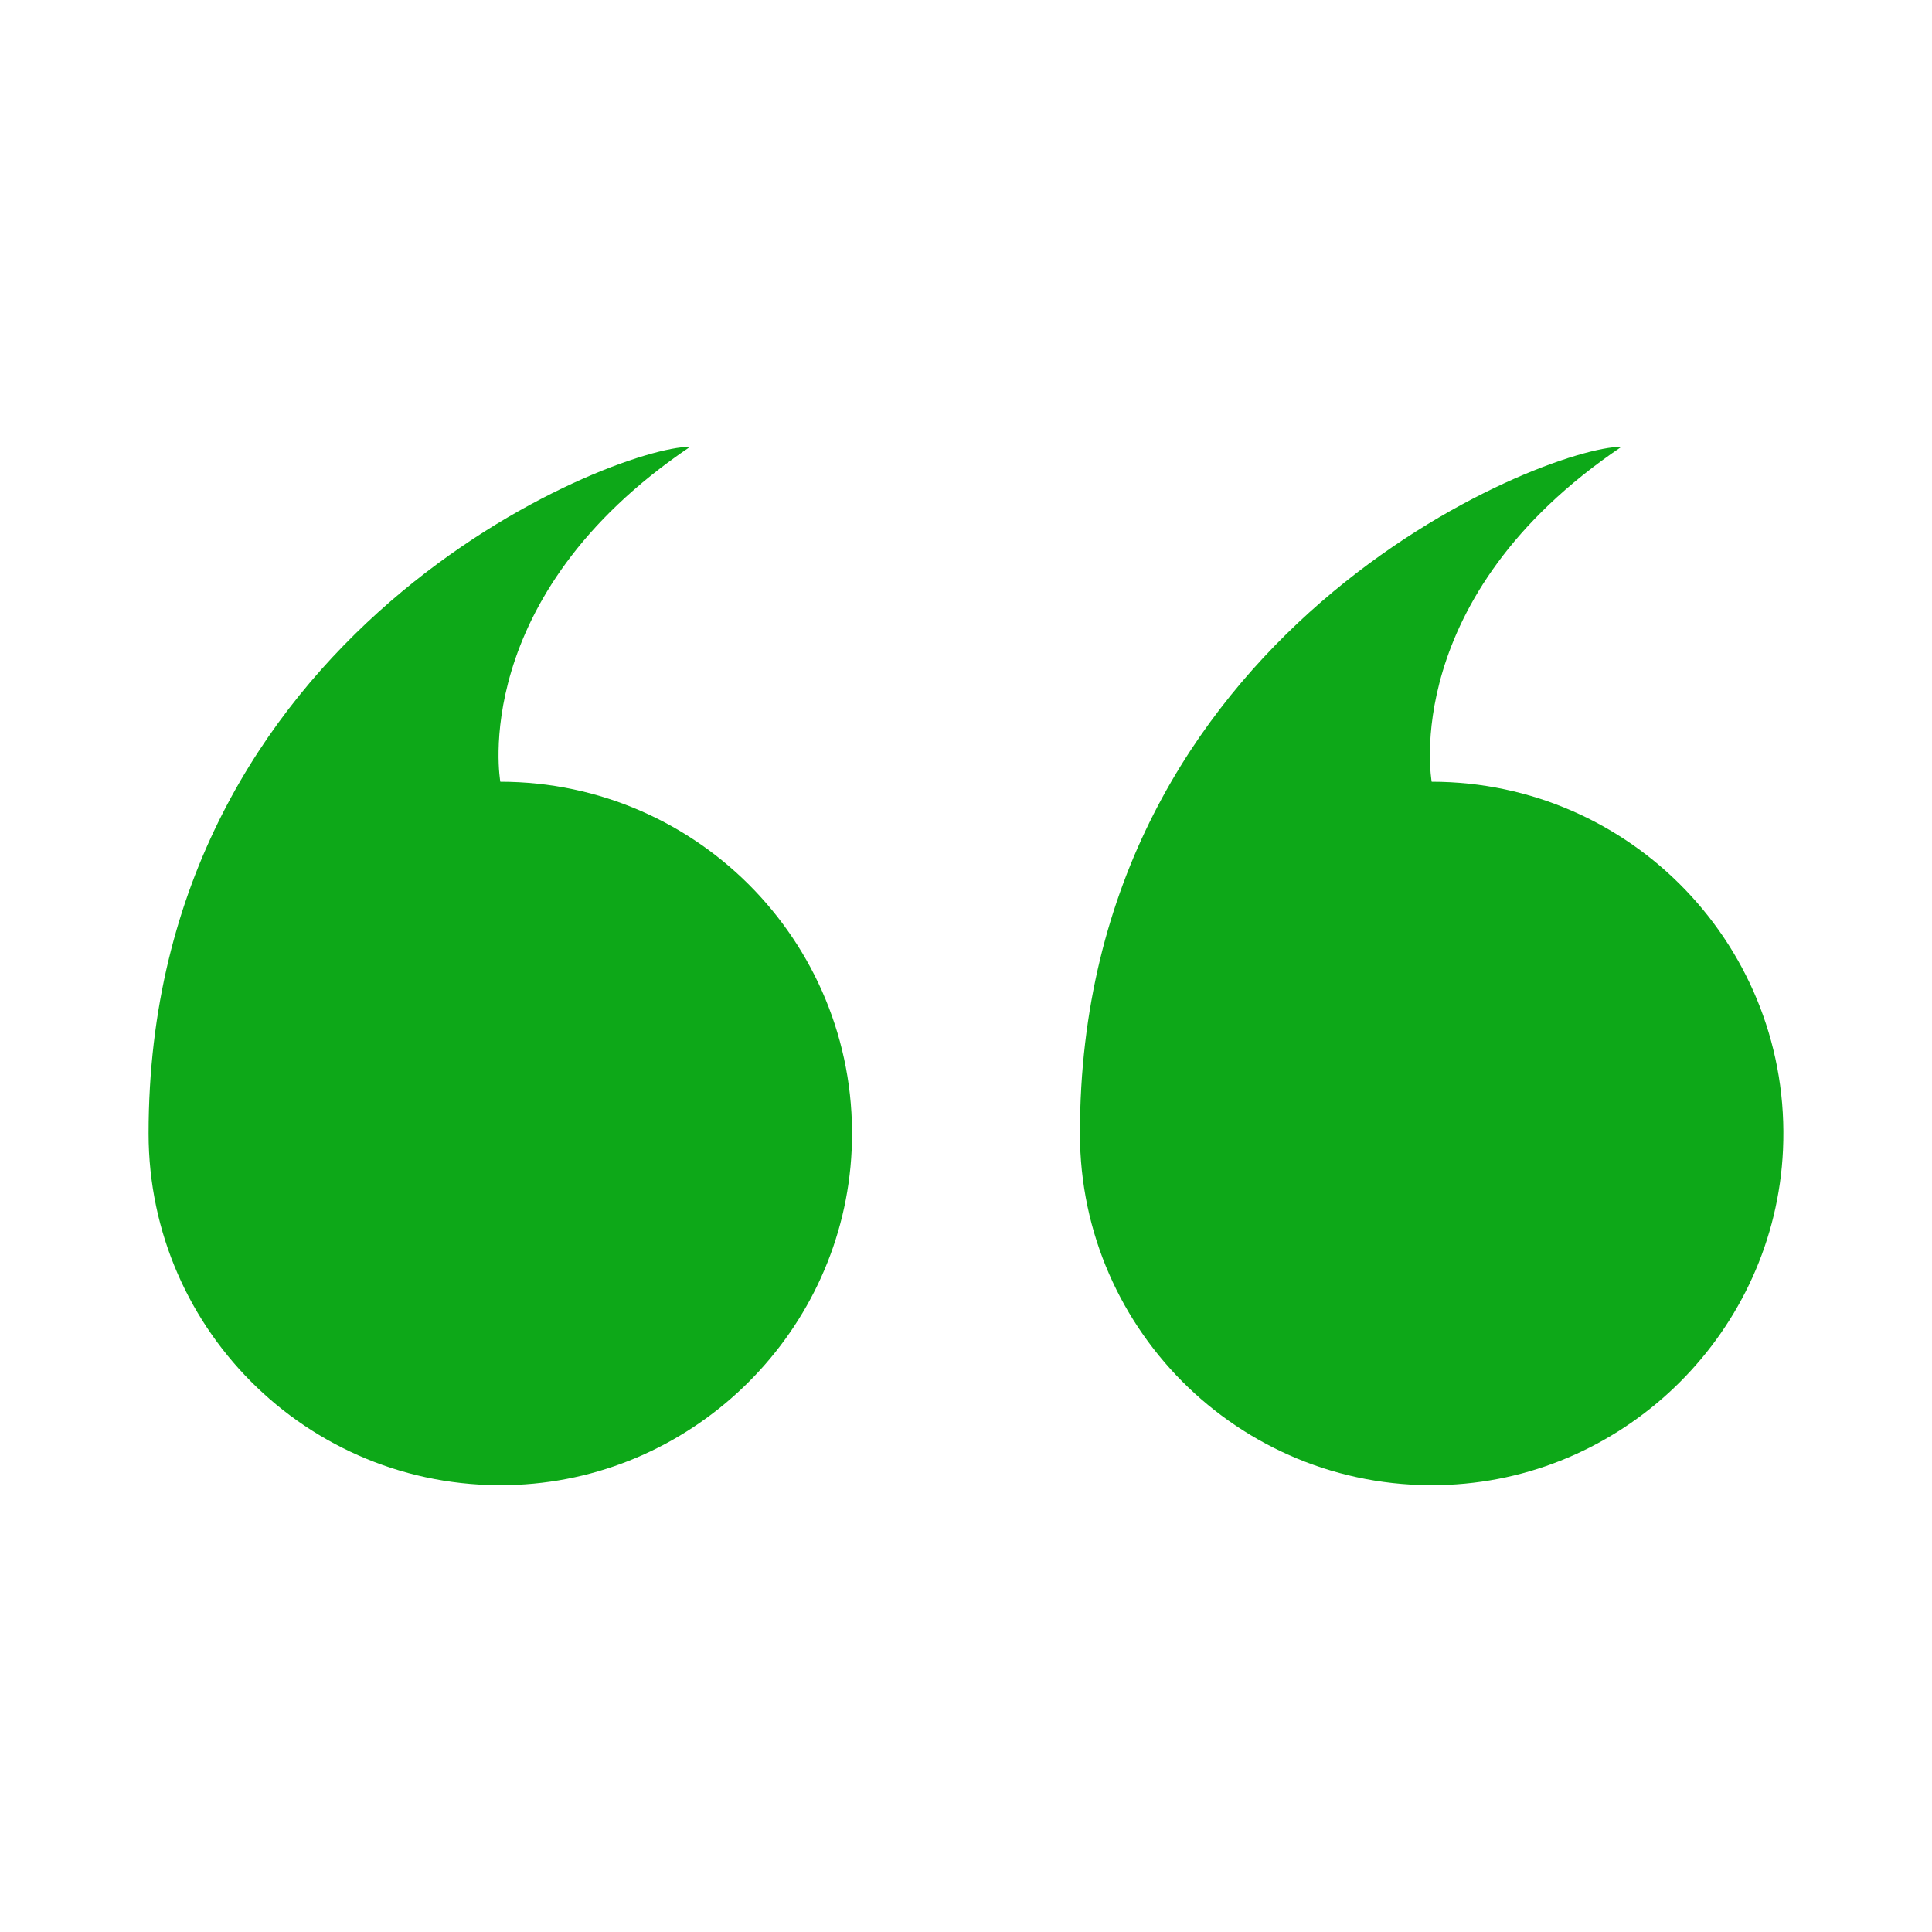
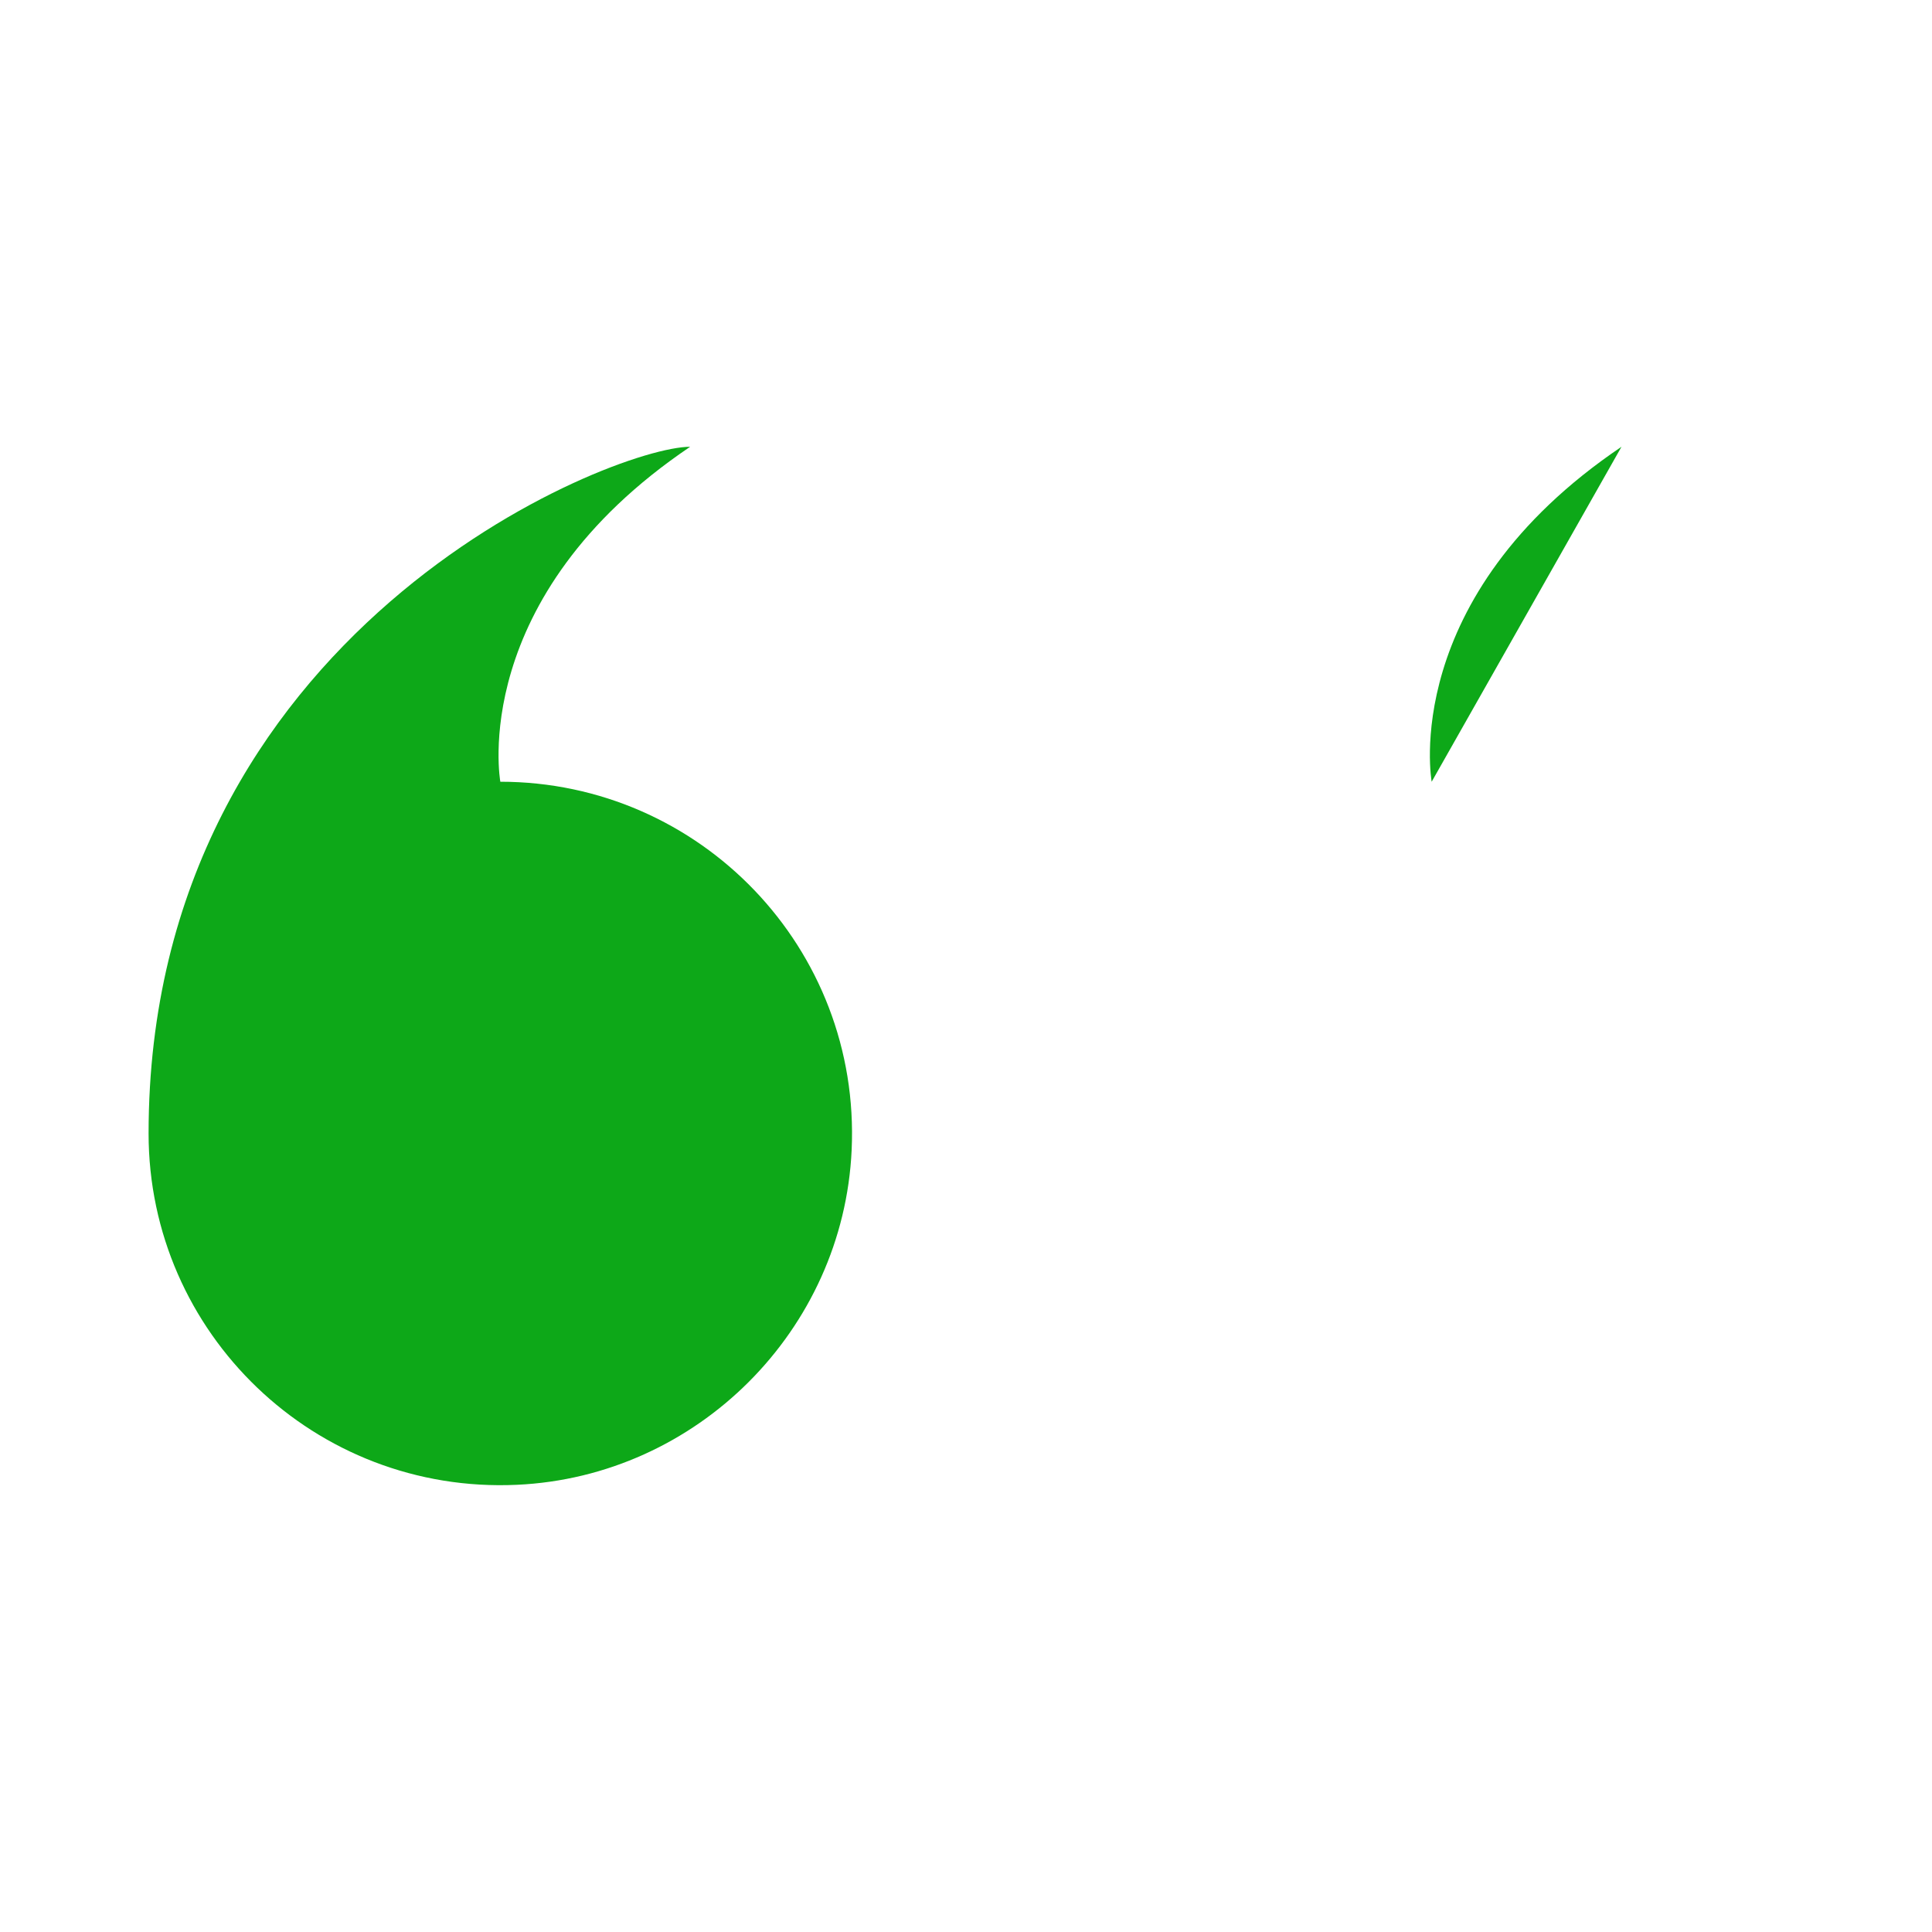
<svg xmlns="http://www.w3.org/2000/svg" viewBox="0 0 320 320">
-   <path d="M82.87 129.48S77.32 98.96 114.31 74c-12.95 0-89.7 30.52-89.7 113.74 0 33.09 27.59 59.73 61.01 58.19 29.85-1.37 54.07-25.6 55.44-55.45 1.54-33.41-25.1-61-58.19-61zm154.26 0S231.58 98.96 268.57 74c-12.95 0-89.7 30.52-89.7 113.74 0 33.09 27.58 59.73 61.01 58.19 29.85-1.37 54.07-25.6 55.44-55.45 1.54-33.41-25.1-61-58.19-61z" fill="#0DA818" />
+   <path d="M82.87 129.48S77.32 98.96 114.31 74c-12.95 0-89.7 30.52-89.7 113.74 0 33.09 27.59 59.73 61.01 58.19 29.85-1.37 54.07-25.6 55.44-55.45 1.54-33.41-25.1-61-58.19-61zm154.26 0S231.58 98.96 268.57 74z" fill="#0DA818" />
</svg>